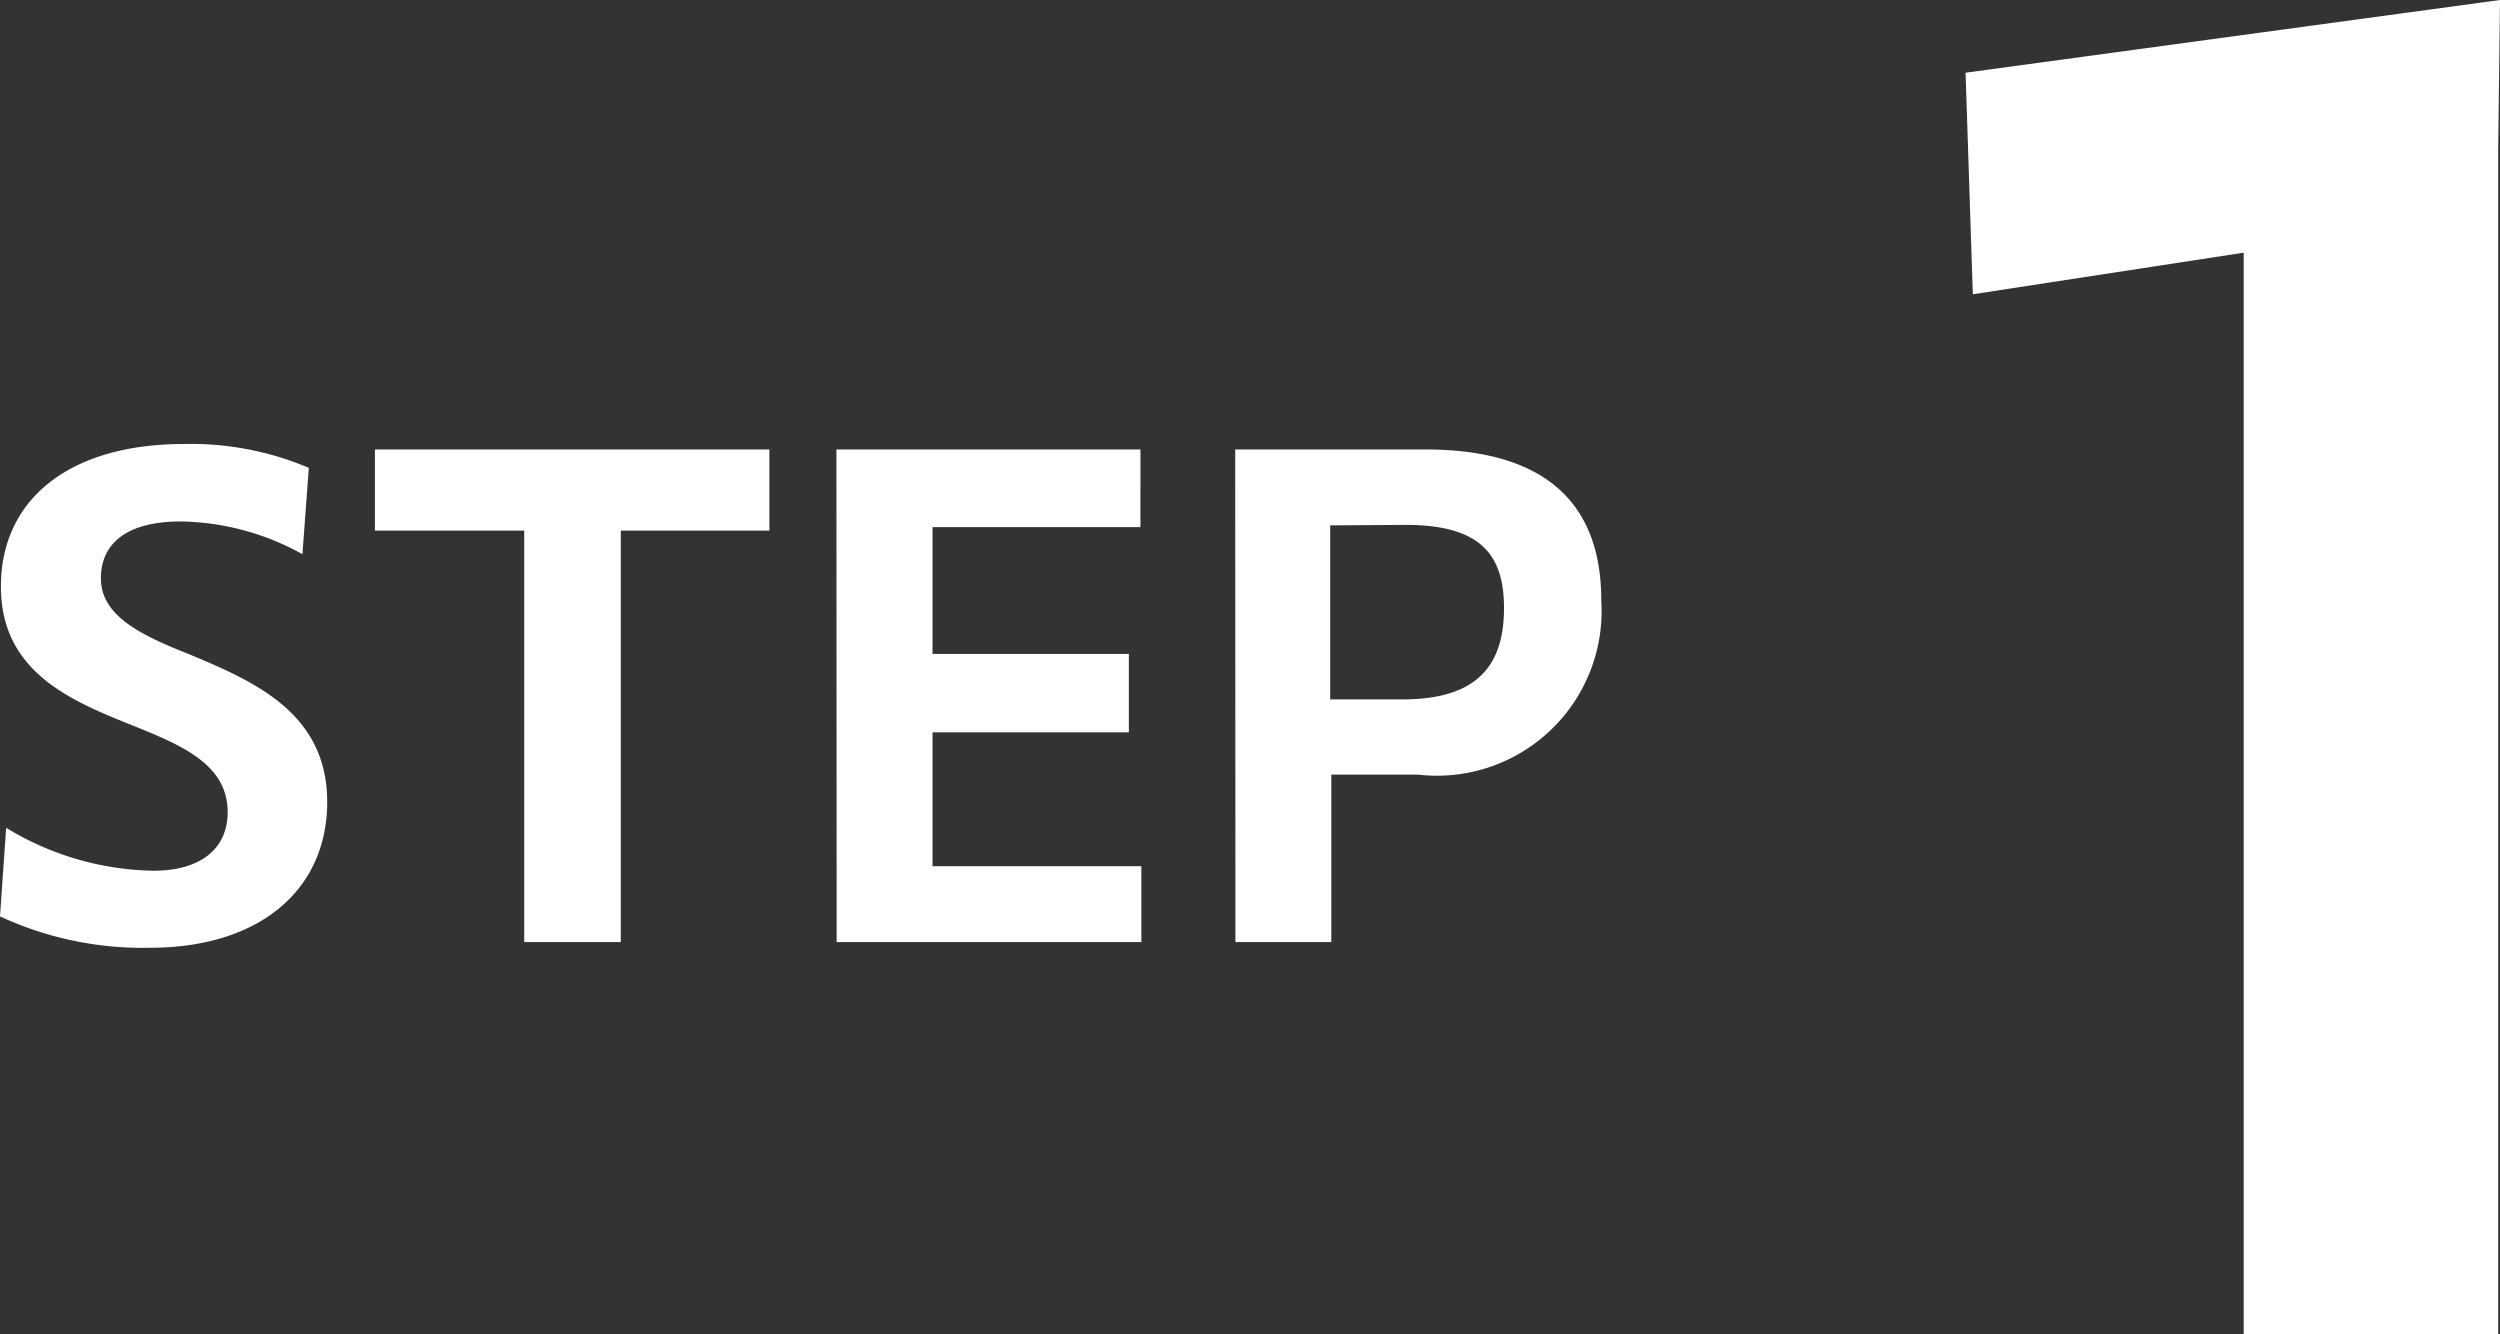
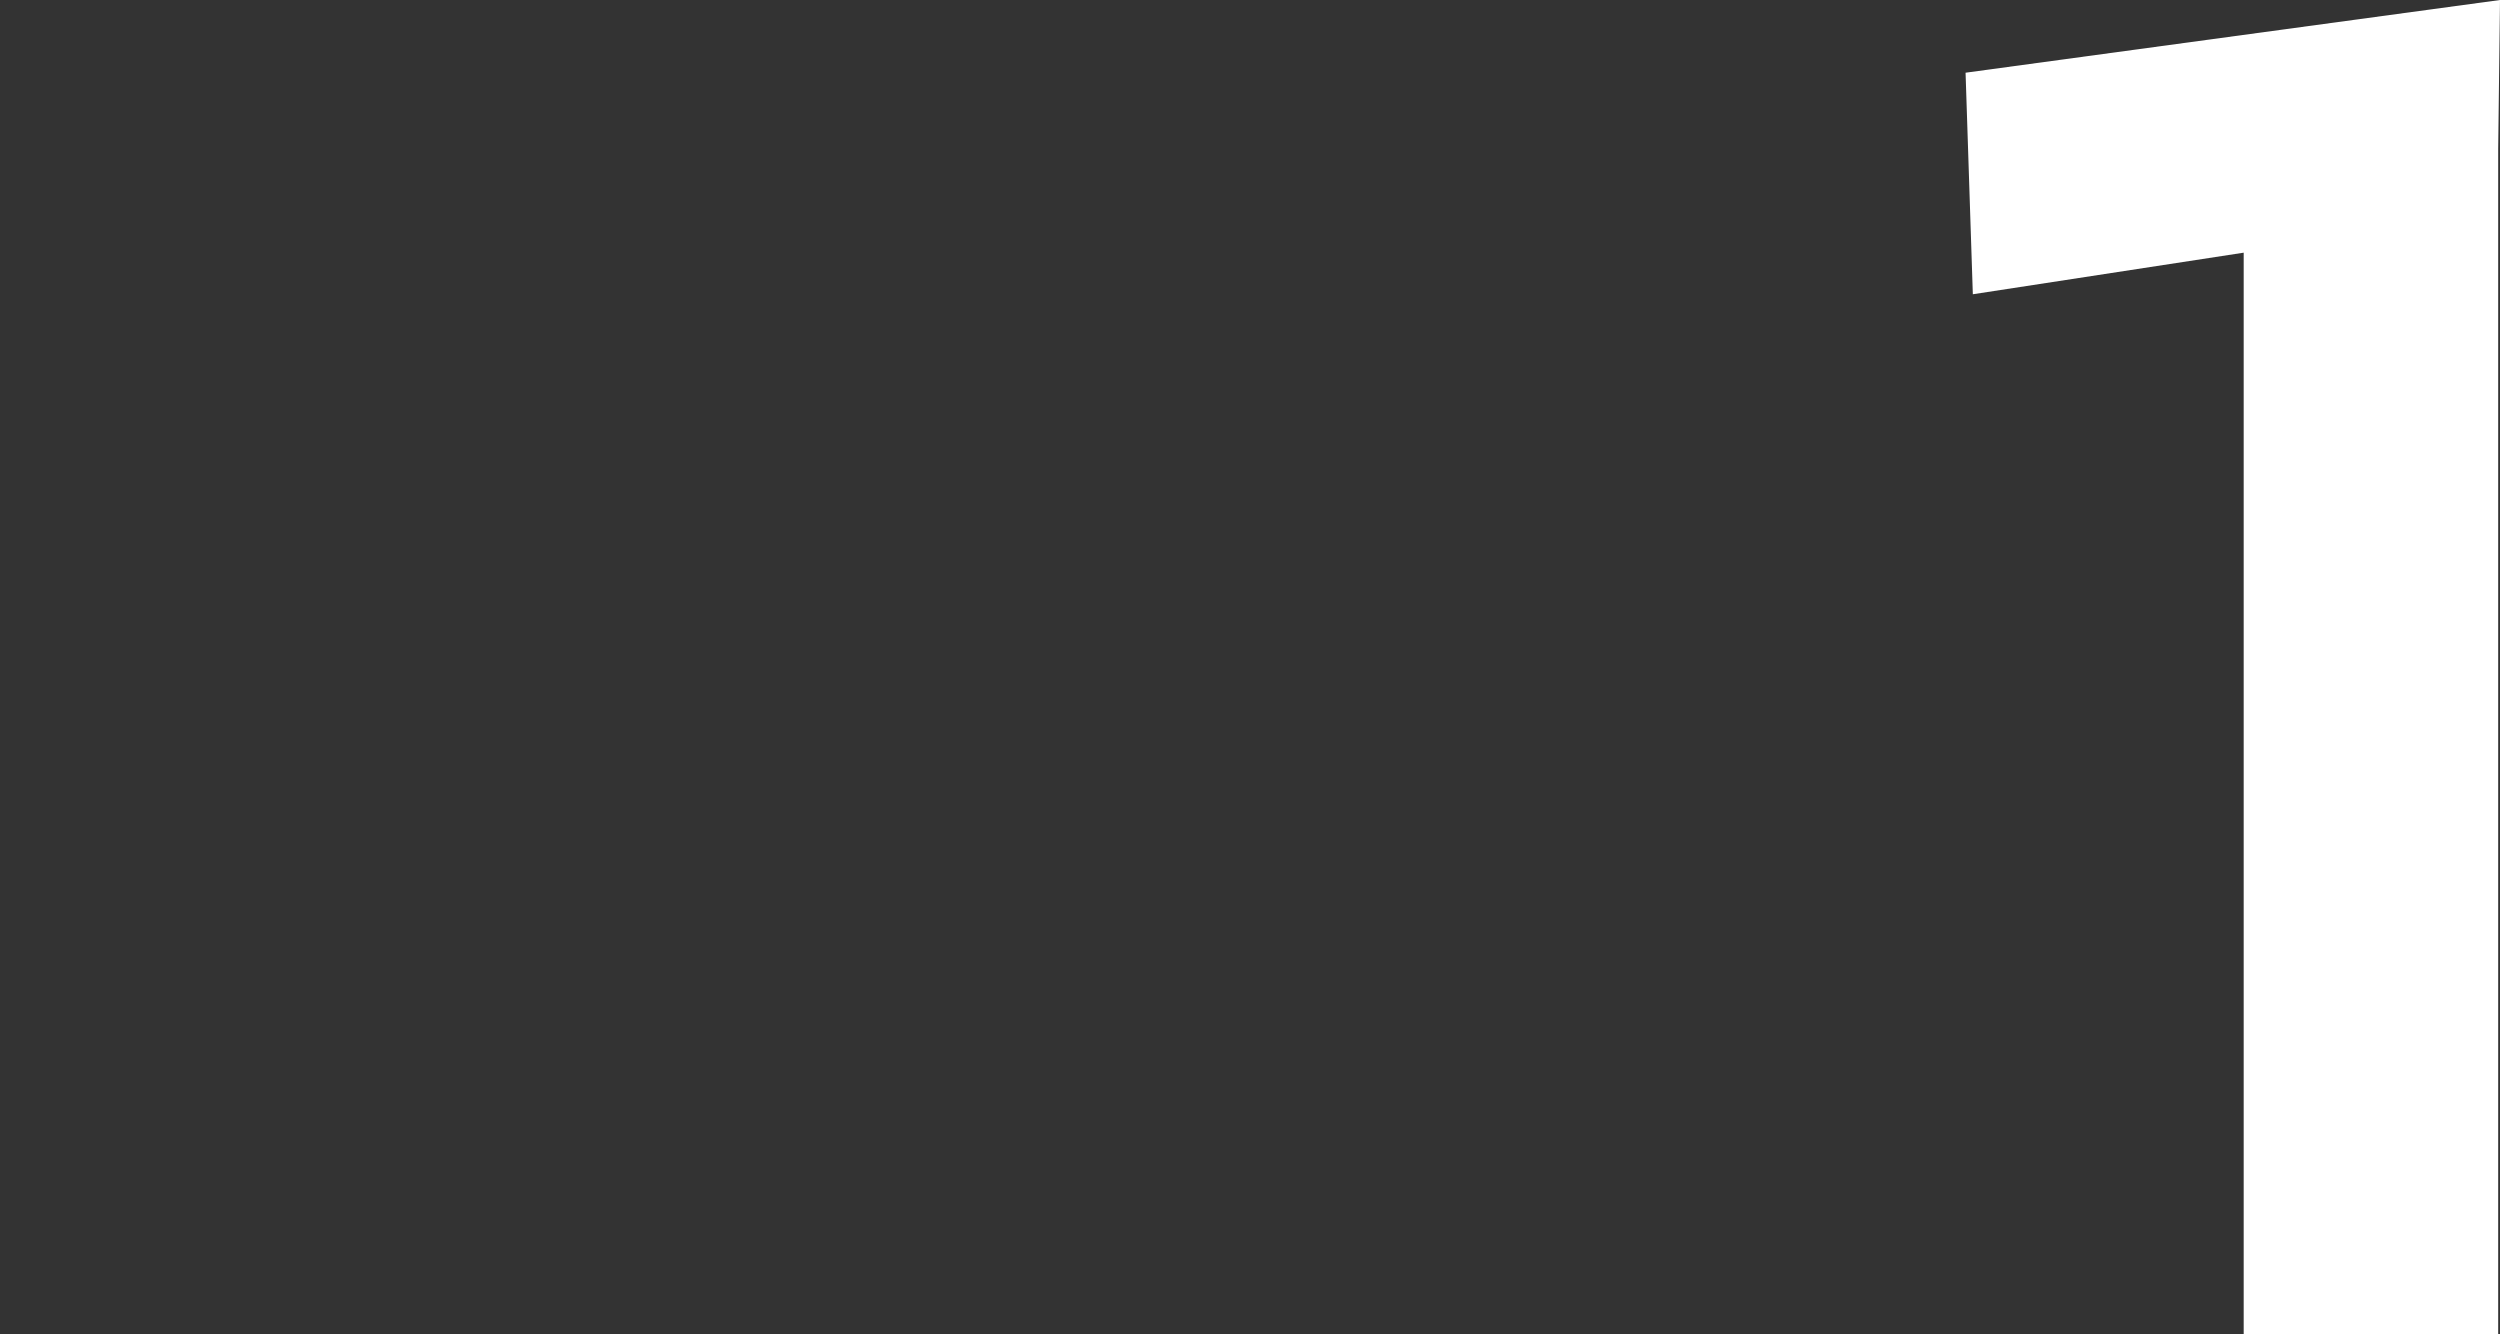
<svg xmlns="http://www.w3.org/2000/svg" width="44.009" height="23.488" viewBox="0 0 44.009 23.488">
  <rect x="0" y="0" width="44.009" height="23.488" fill="#333333" stroke="none" />
  <g id="グループ_956" data-name="グループ 956" transform="translate(-3390.684 -11279.885)">
    <path id="パス_2677" data-name="パス 2677" d="M-1.36-.16H3.12V-21.024l.032-2.624-9.408,1.28.128,3.9L-1.36-19.2Z" transform="translate(3431.541 11303.533)" fill="#fff" />
-     <path id="パス_2678" data-name="パス 2678" d="M3.324.036c1.932,0,3.12-1.02,3.12-2.568,0-1.572-1.3-2.124-2.412-2.592C3.18-5.46,2.46-5.8,2.46-6.468c0-.612.456-1,1.4-1a4.521,4.521,0,0,1,2.148.576L6.12-8.412a5.31,5.31,0,0,0-2.2-.42C1.908-8.832.7-7.86.7-6.324c0,1.488,1.2,2,2.292,2.436.9.36,1.7.7,1.7,1.536,0,.648-.48,1.032-1.308,1.032A5.123,5.123,0,0,1,.792-2.076L.684-.516A5.97,5.97,0,0,0,3.324.036Zm6.588-.1h1.7V-7.308h2.616V-8.736H7.284v1.428H9.912Zm5.5,0h5.364V-1.4H17.1V-3.756h3.456v-1.38H17.1V-7.368h3.66V-8.736H15.408Zm7.02,0H24.12V-3.012h1.524a2.9,2.9,0,0,0,3.228-3.072c0-1.572-.84-2.652-3.1-2.652H22.428Zm3-7.344c1.356,0,1.728.564,1.728,1.464,0,1.02-.48,1.608-1.788,1.608H24.1V-7.4Z" transform="translate(3390 11296.533)" fill="#fff" />
  </g>
</svg>